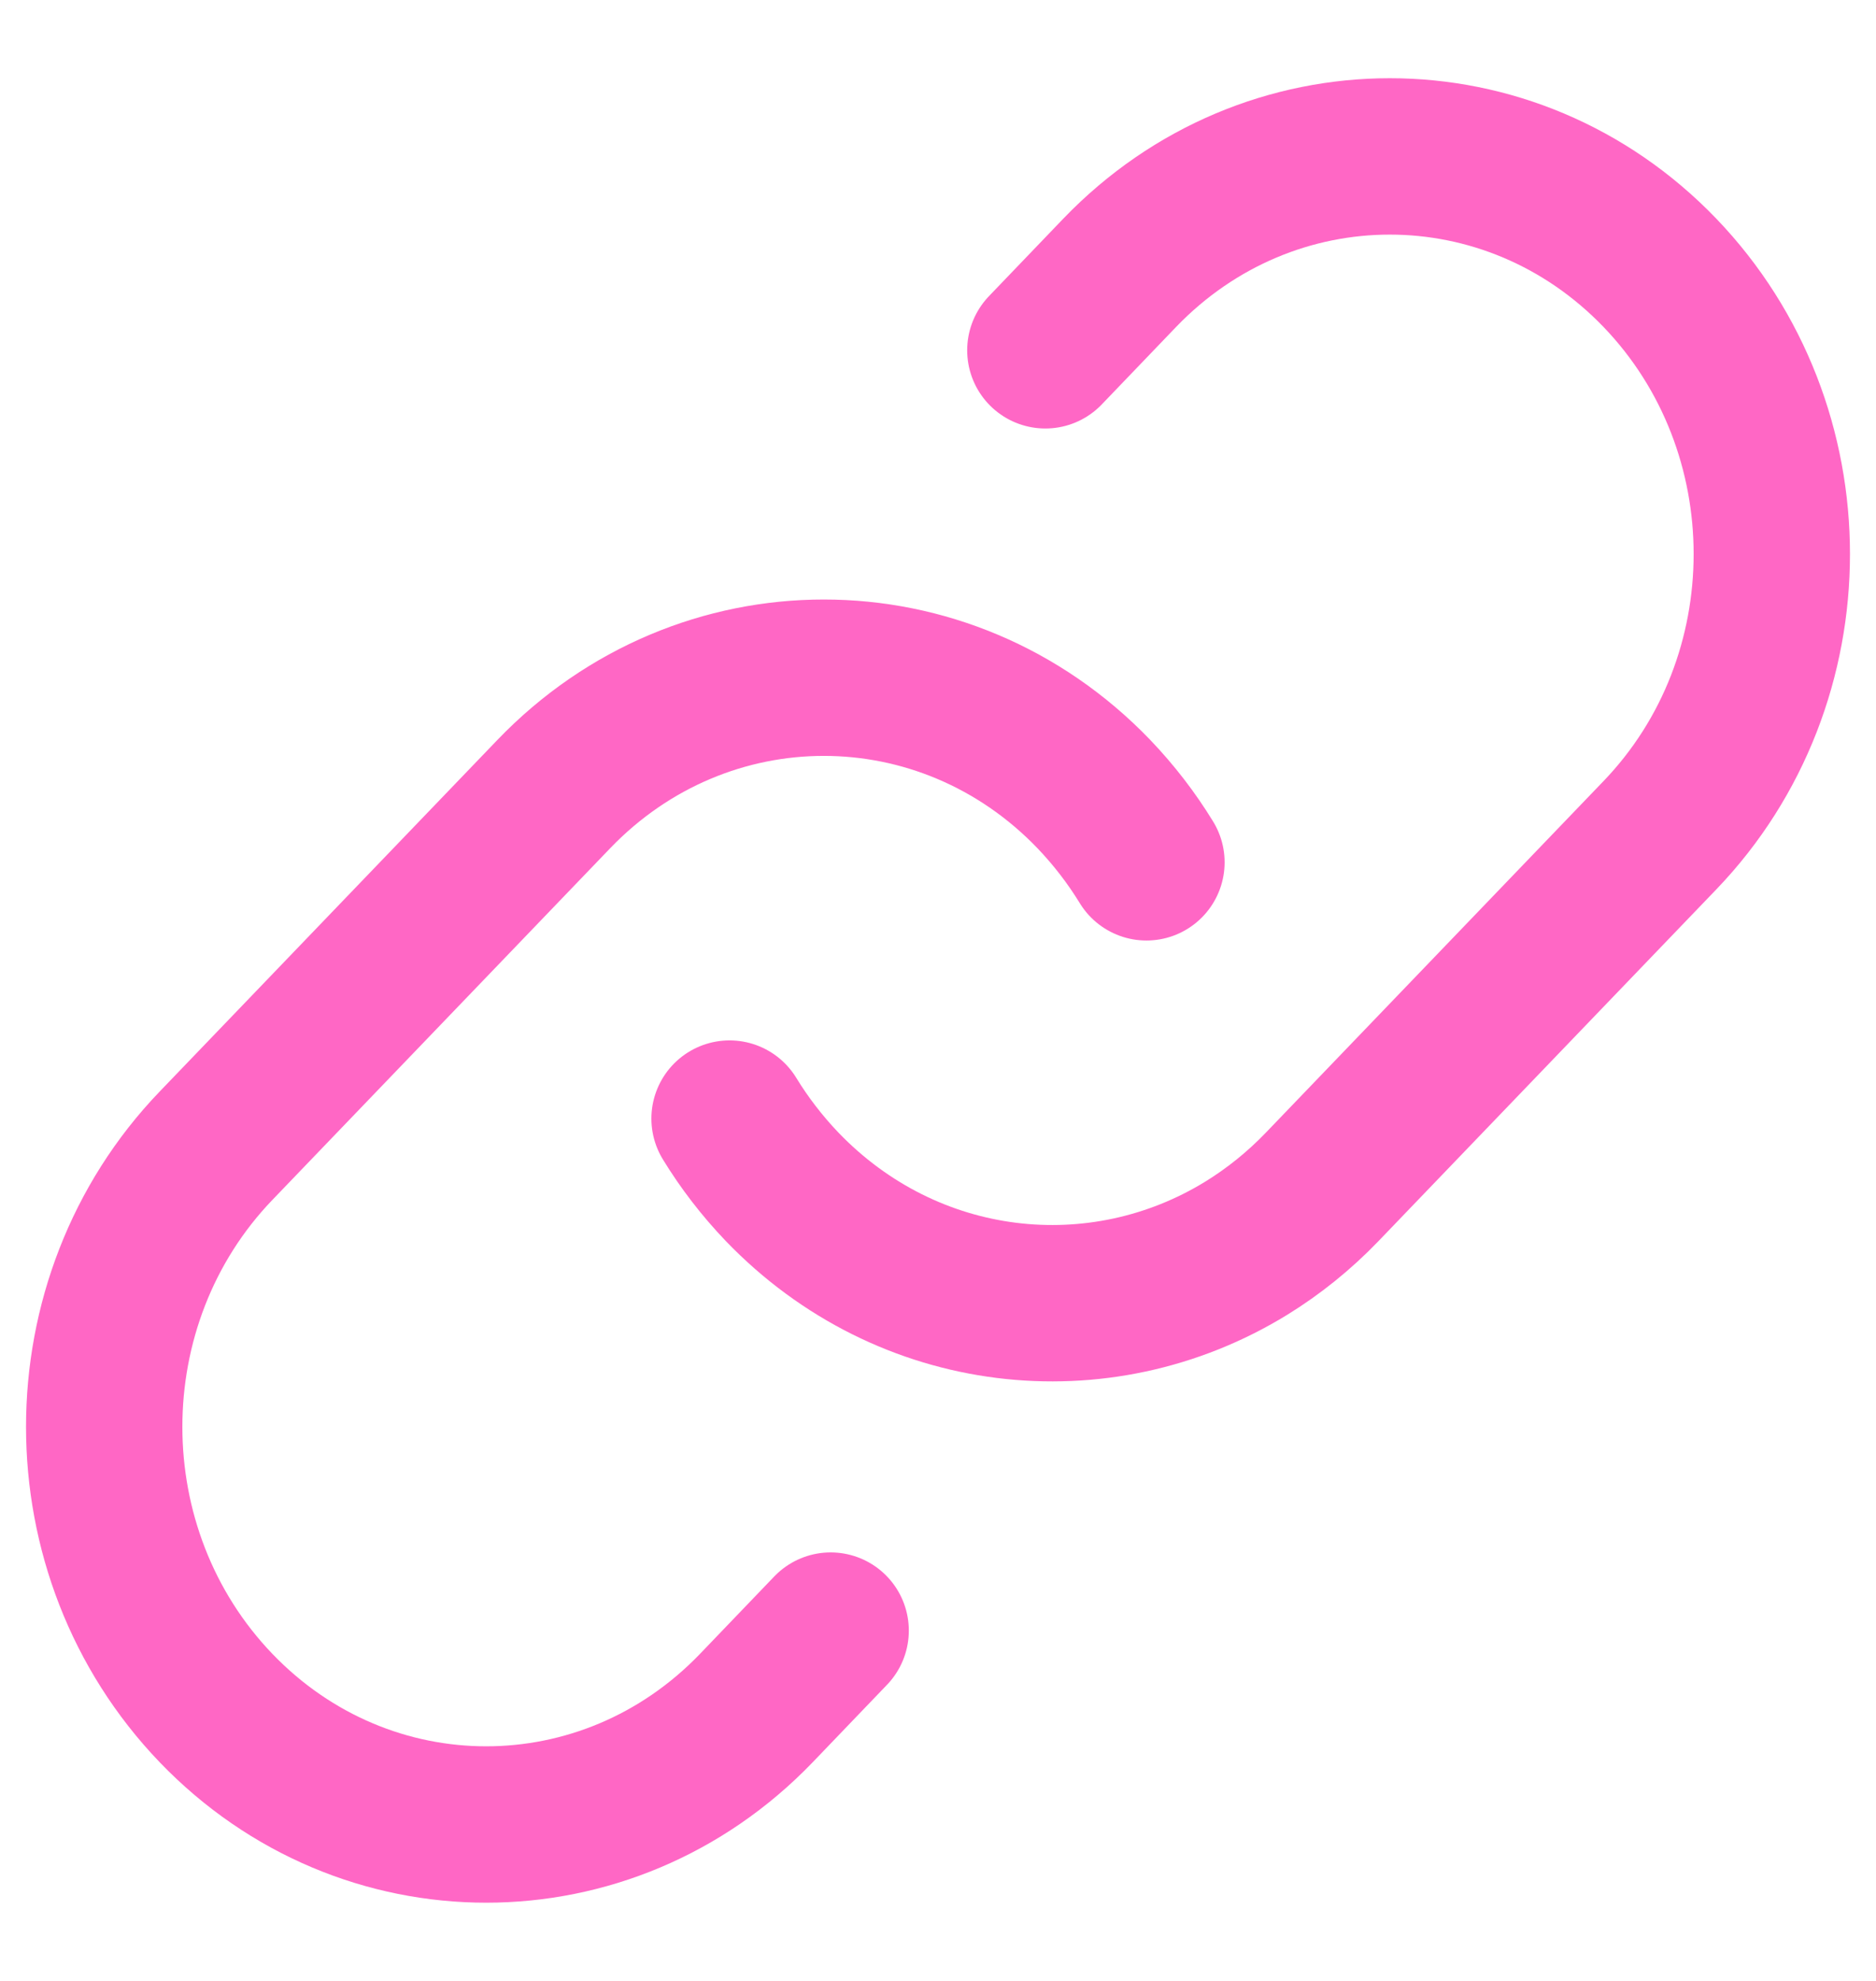
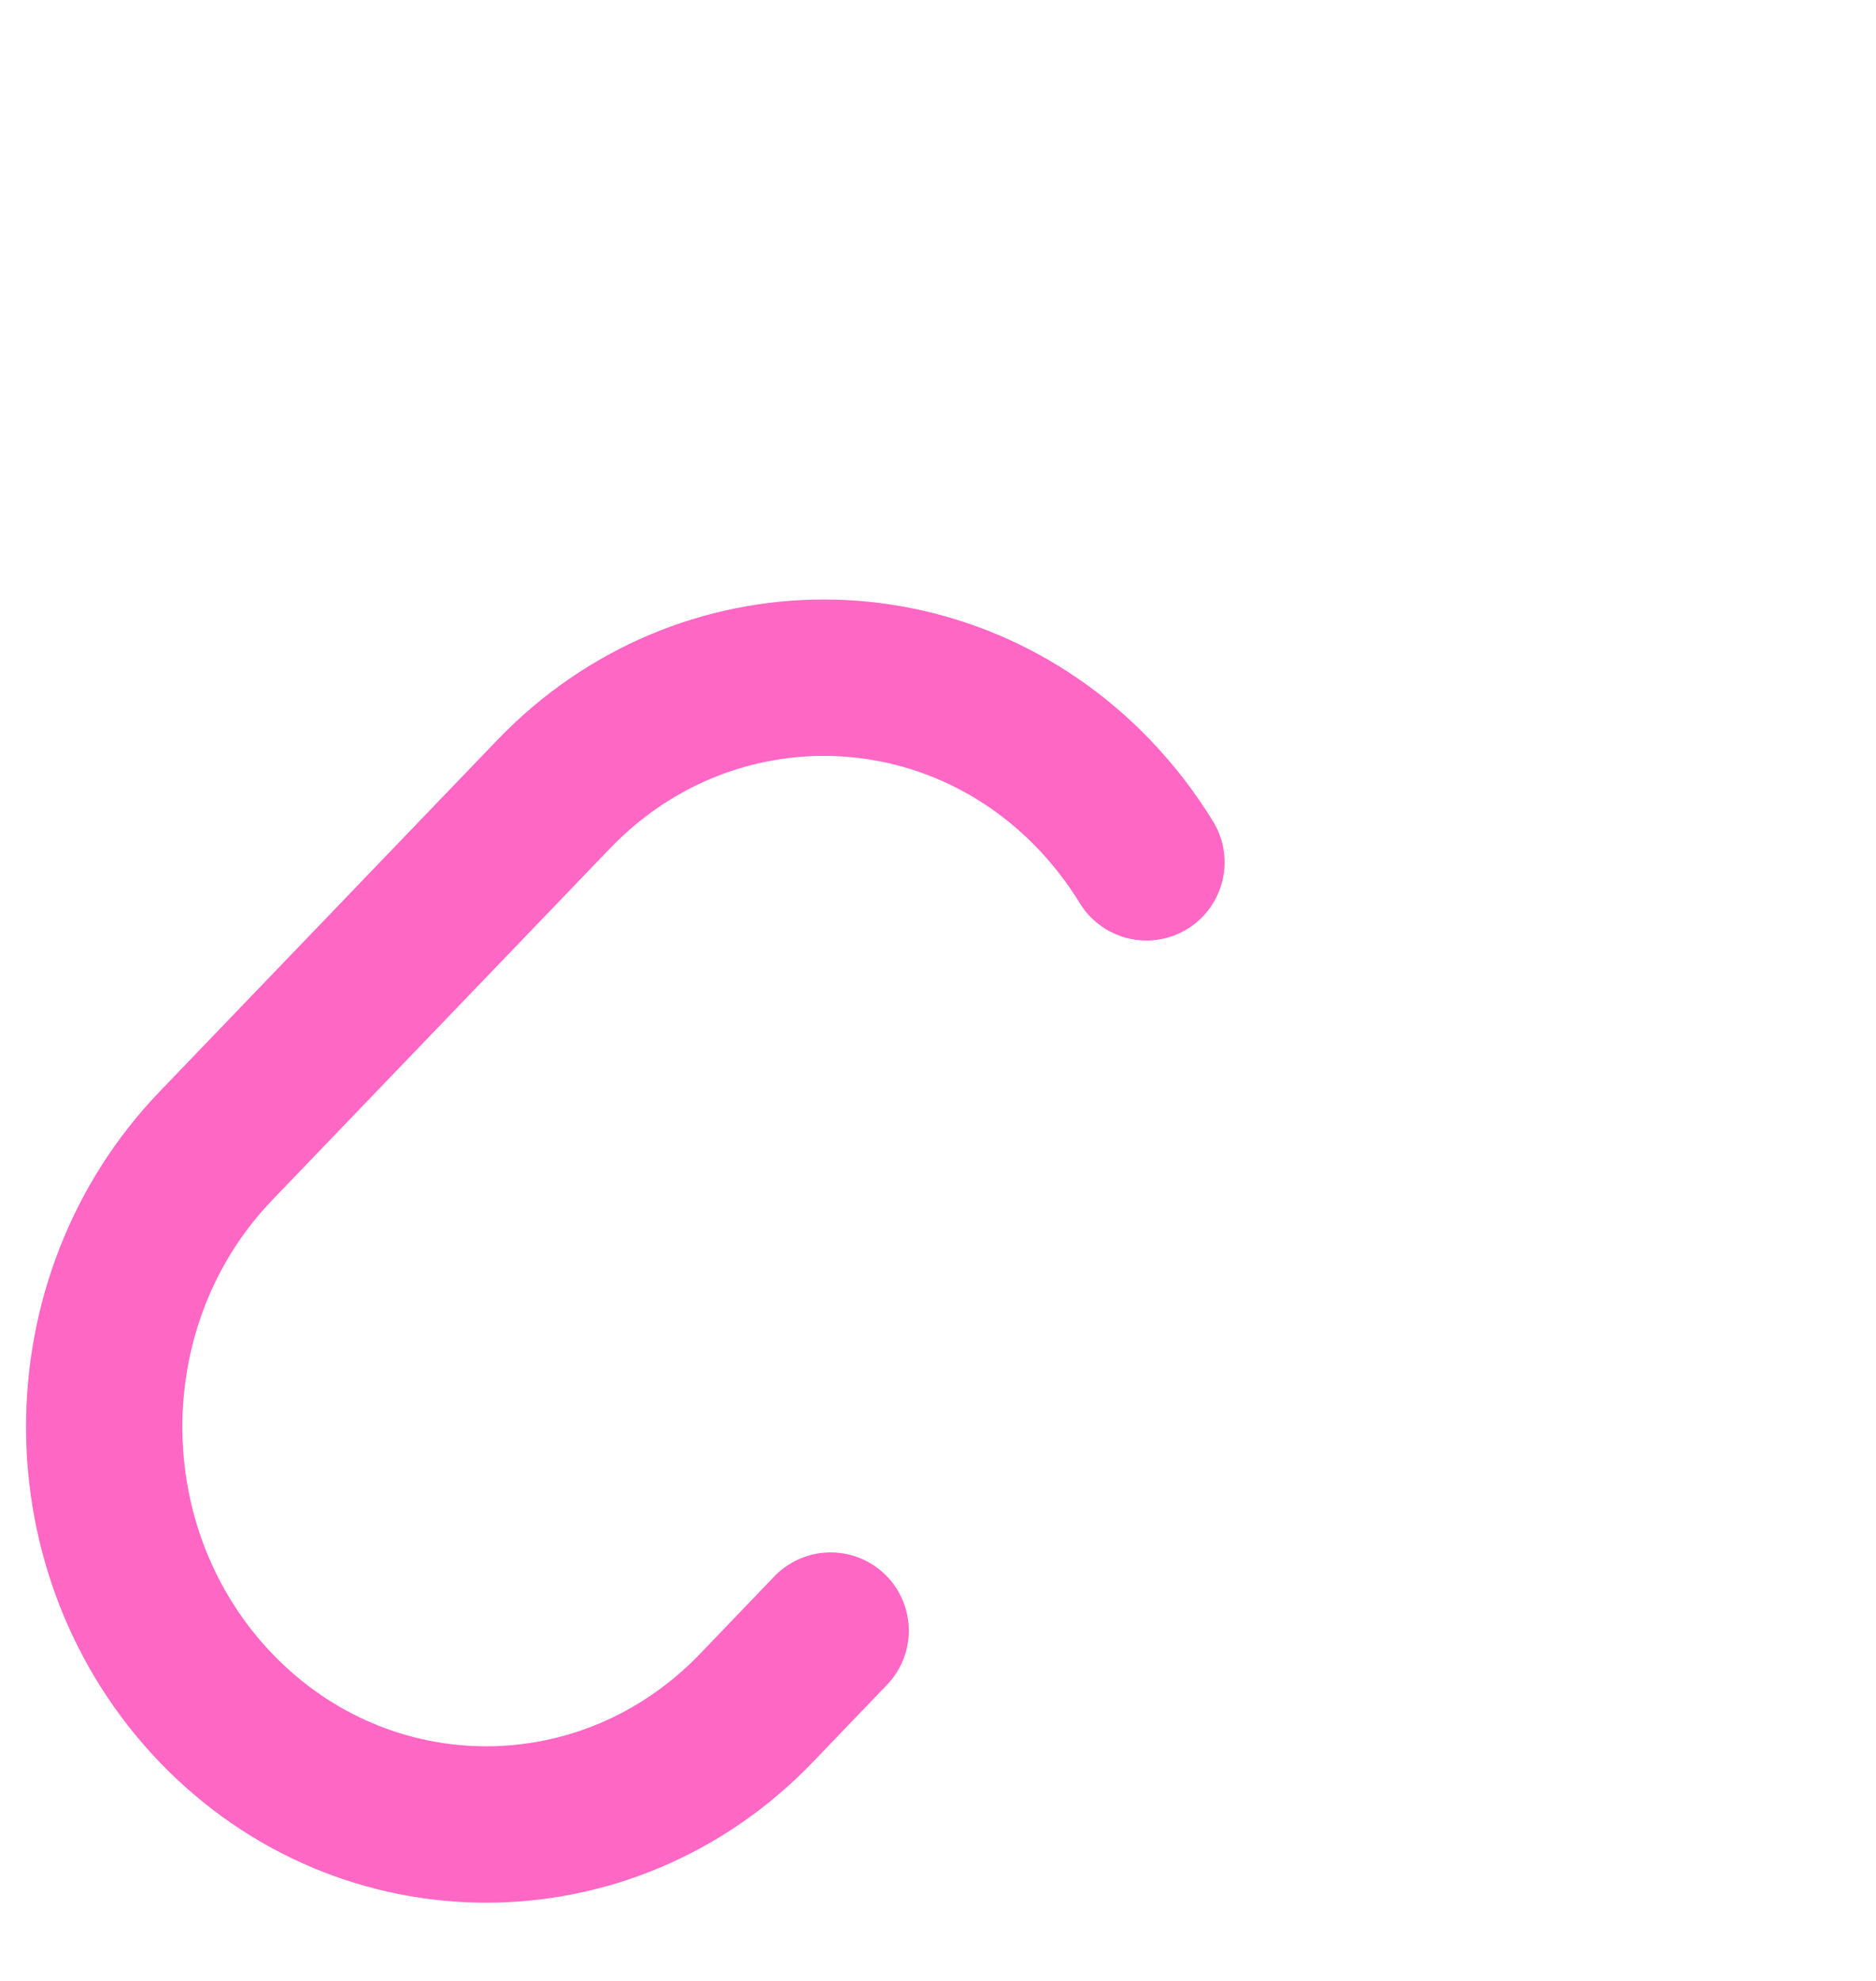
<svg xmlns="http://www.w3.org/2000/svg" width="18" height="19" viewBox="0 0 18 19" fill="none">
-   <path d="M7 10.729C7.142 10.961 7.31 11.18 7.504 11.383C8.712 12.639 10.552 12.836 11.958 11.972C12.218 11.812 12.463 11.616 12.687 11.383L15.927 8.011C17.358 6.522 17.358 4.107 15.927 2.617C14.495 1.128 12.175 1.128 10.743 2.617L10.03 3.36" stroke="#FF67C5" stroke-width="1.5" stroke-linecap="round" />
  <path d="M7.97 15.64L7.257 16.383C5.825 17.872 3.505 17.872 2.073 16.383C0.642 14.893 0.642 12.478 2.073 10.989L5.313 7.617C6.744 6.128 9.065 6.128 10.496 7.617C10.69 7.82 10.858 8.039 11 8.271" stroke="#FF67C5" stroke-width="1.5" stroke-linecap="round" />
</svg>